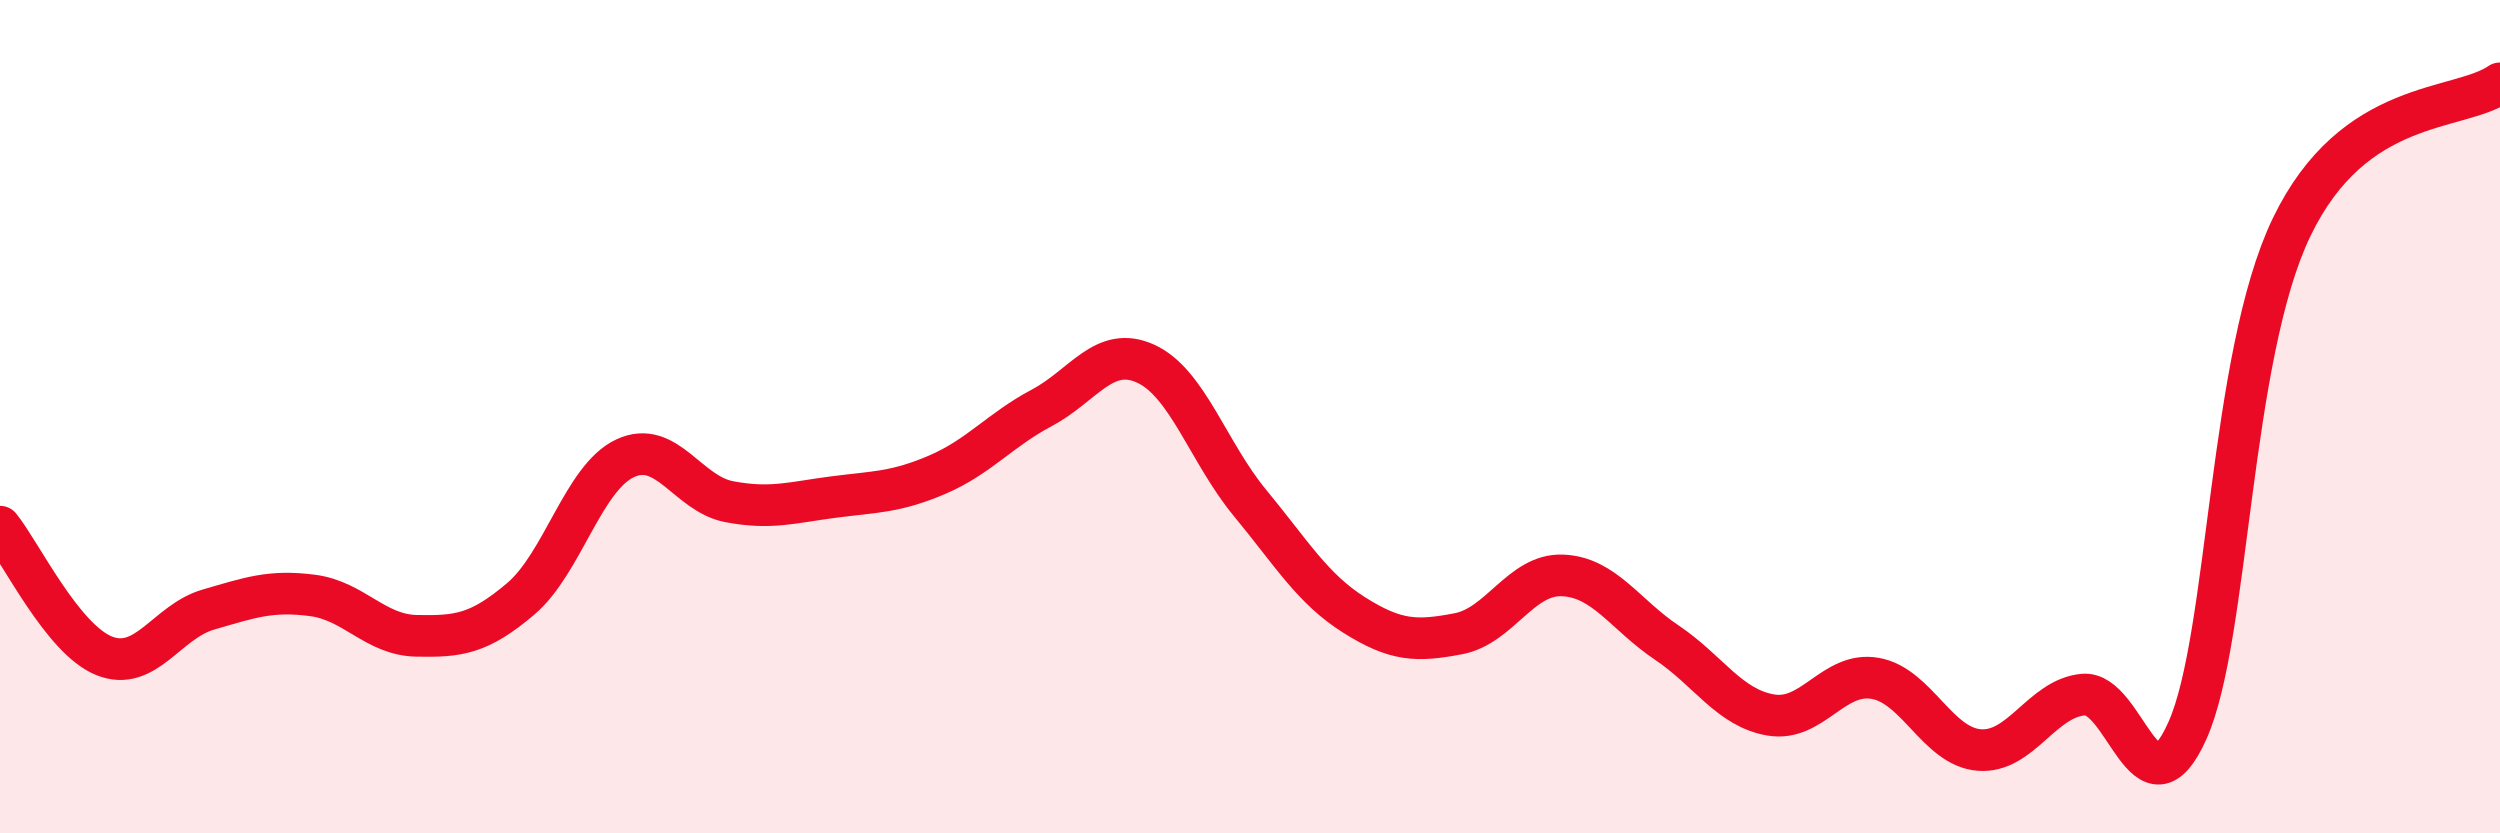
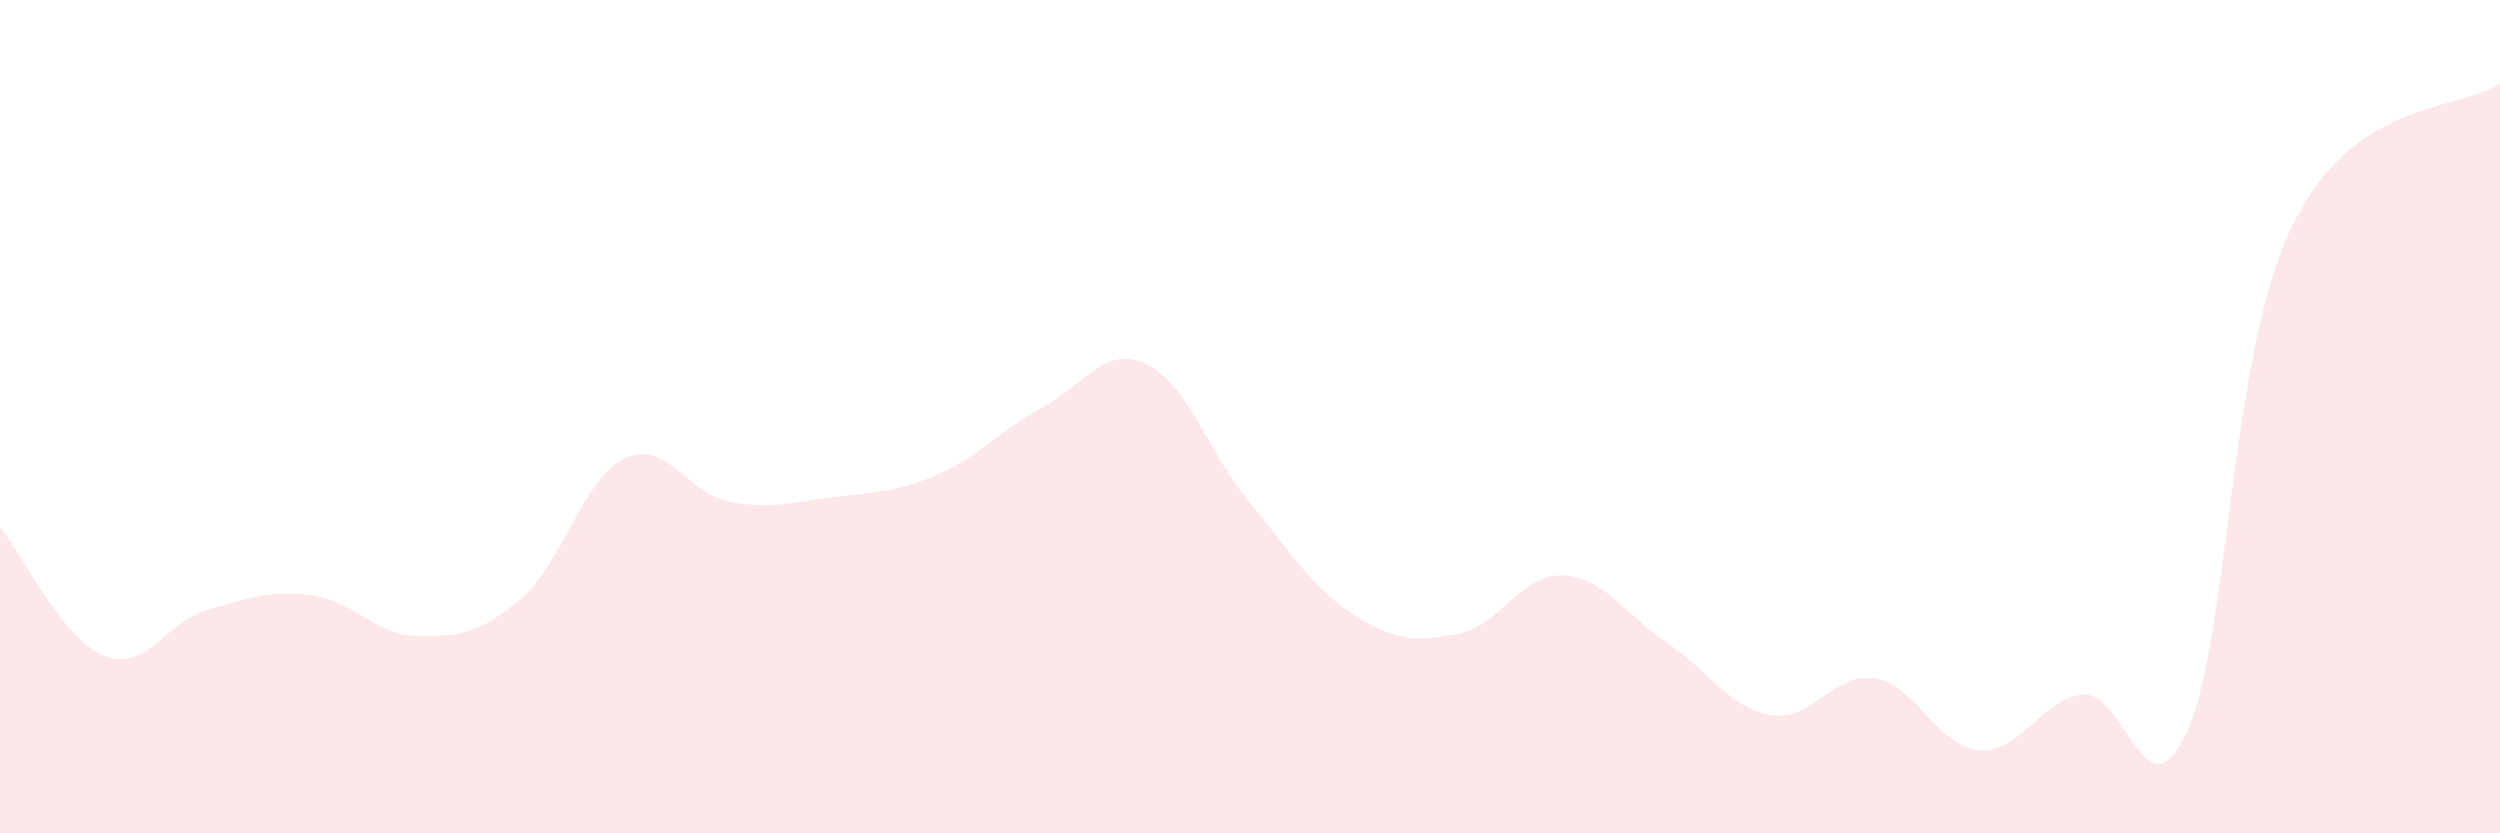
<svg xmlns="http://www.w3.org/2000/svg" width="60" height="20" viewBox="0 0 60 20">
  <path d="M 0,12.64 C 0.5,13.26 1.5,15.34 2.5,15.74 C 3.5,16.14 4,14.92 5,14.63 C 6,14.34 6.5,14.16 7.5,14.29 C 8.5,14.42 9,15.24 10,15.26 C 11,15.28 11.5,15.22 12.5,14.37 C 13.5,13.52 14,11.47 15,11 C 16,10.53 16.5,11.85 17.5,12.04 C 18.5,12.23 19,12.06 20,11.93 C 21,11.8 21.5,11.82 22.5,11.39 C 23.5,10.96 24,10.32 25,9.79 C 26,9.26 26.5,8.27 27.5,8.73 C 28.5,9.19 29,10.86 30,12.07 C 31,13.28 31.5,14.13 32.5,14.76 C 33.5,15.39 34,15.4 35,15.21 C 36,15.02 36.5,13.77 37.5,13.81 C 38.5,13.85 39,14.75 40,15.42 C 41,16.09 41.5,16.99 42.5,17.16 C 43.5,17.33 44,16.11 45,16.28 C 46,16.45 46.5,17.92 47.5,18 C 48.5,18.08 49,16.76 50,16.67 C 51,16.58 51.5,19.77 52.5,17.53 C 53.5,15.29 53.5,8.56 55,5.45 C 56.5,2.34 59,2.69 60,2L60 20L0 20Z" fill="#EB0A25" opacity="0.1" stroke-linecap="round" stroke-linejoin="round" />
-   <path d="M 0,12.64 C 0.5,13.26 1.5,15.34 2.5,15.74 C 3.5,16.14 4,14.92 5,14.63 C 6,14.34 6.5,14.16 7.5,14.29 C 8.5,14.42 9,15.24 10,15.26 C 11,15.28 11.5,15.22 12.5,14.37 C 13.5,13.52 14,11.47 15,11 C 16,10.53 16.5,11.85 17.5,12.04 C 18.5,12.23 19,12.06 20,11.93 C 21,11.8 21.5,11.82 22.5,11.39 C 23.5,10.96 24,10.32 25,9.79 C 26,9.26 26.5,8.27 27.5,8.73 C 28.5,9.19 29,10.86 30,12.07 C 31,13.28 31.5,14.13 32.5,14.76 C 33.5,15.39 34,15.4 35,15.21 C 36,15.02 36.5,13.77 37.5,13.81 C 38.5,13.85 39,14.75 40,15.42 C 41,16.09 41.5,16.99 42.5,17.16 C 43.5,17.33 44,16.11 45,16.28 C 46,16.45 46.5,17.92 47.5,18 C 48.5,18.08 49,16.76 50,16.67 C 51,16.58 51.5,19.77 52.5,17.53 C 53.5,15.29 53.5,8.56 55,5.45 C 56.5,2.34 59,2.69 60,2" stroke="#EB0A25" stroke-width="1" fill="none" stroke-linecap="round" stroke-linejoin="round" />
</svg>